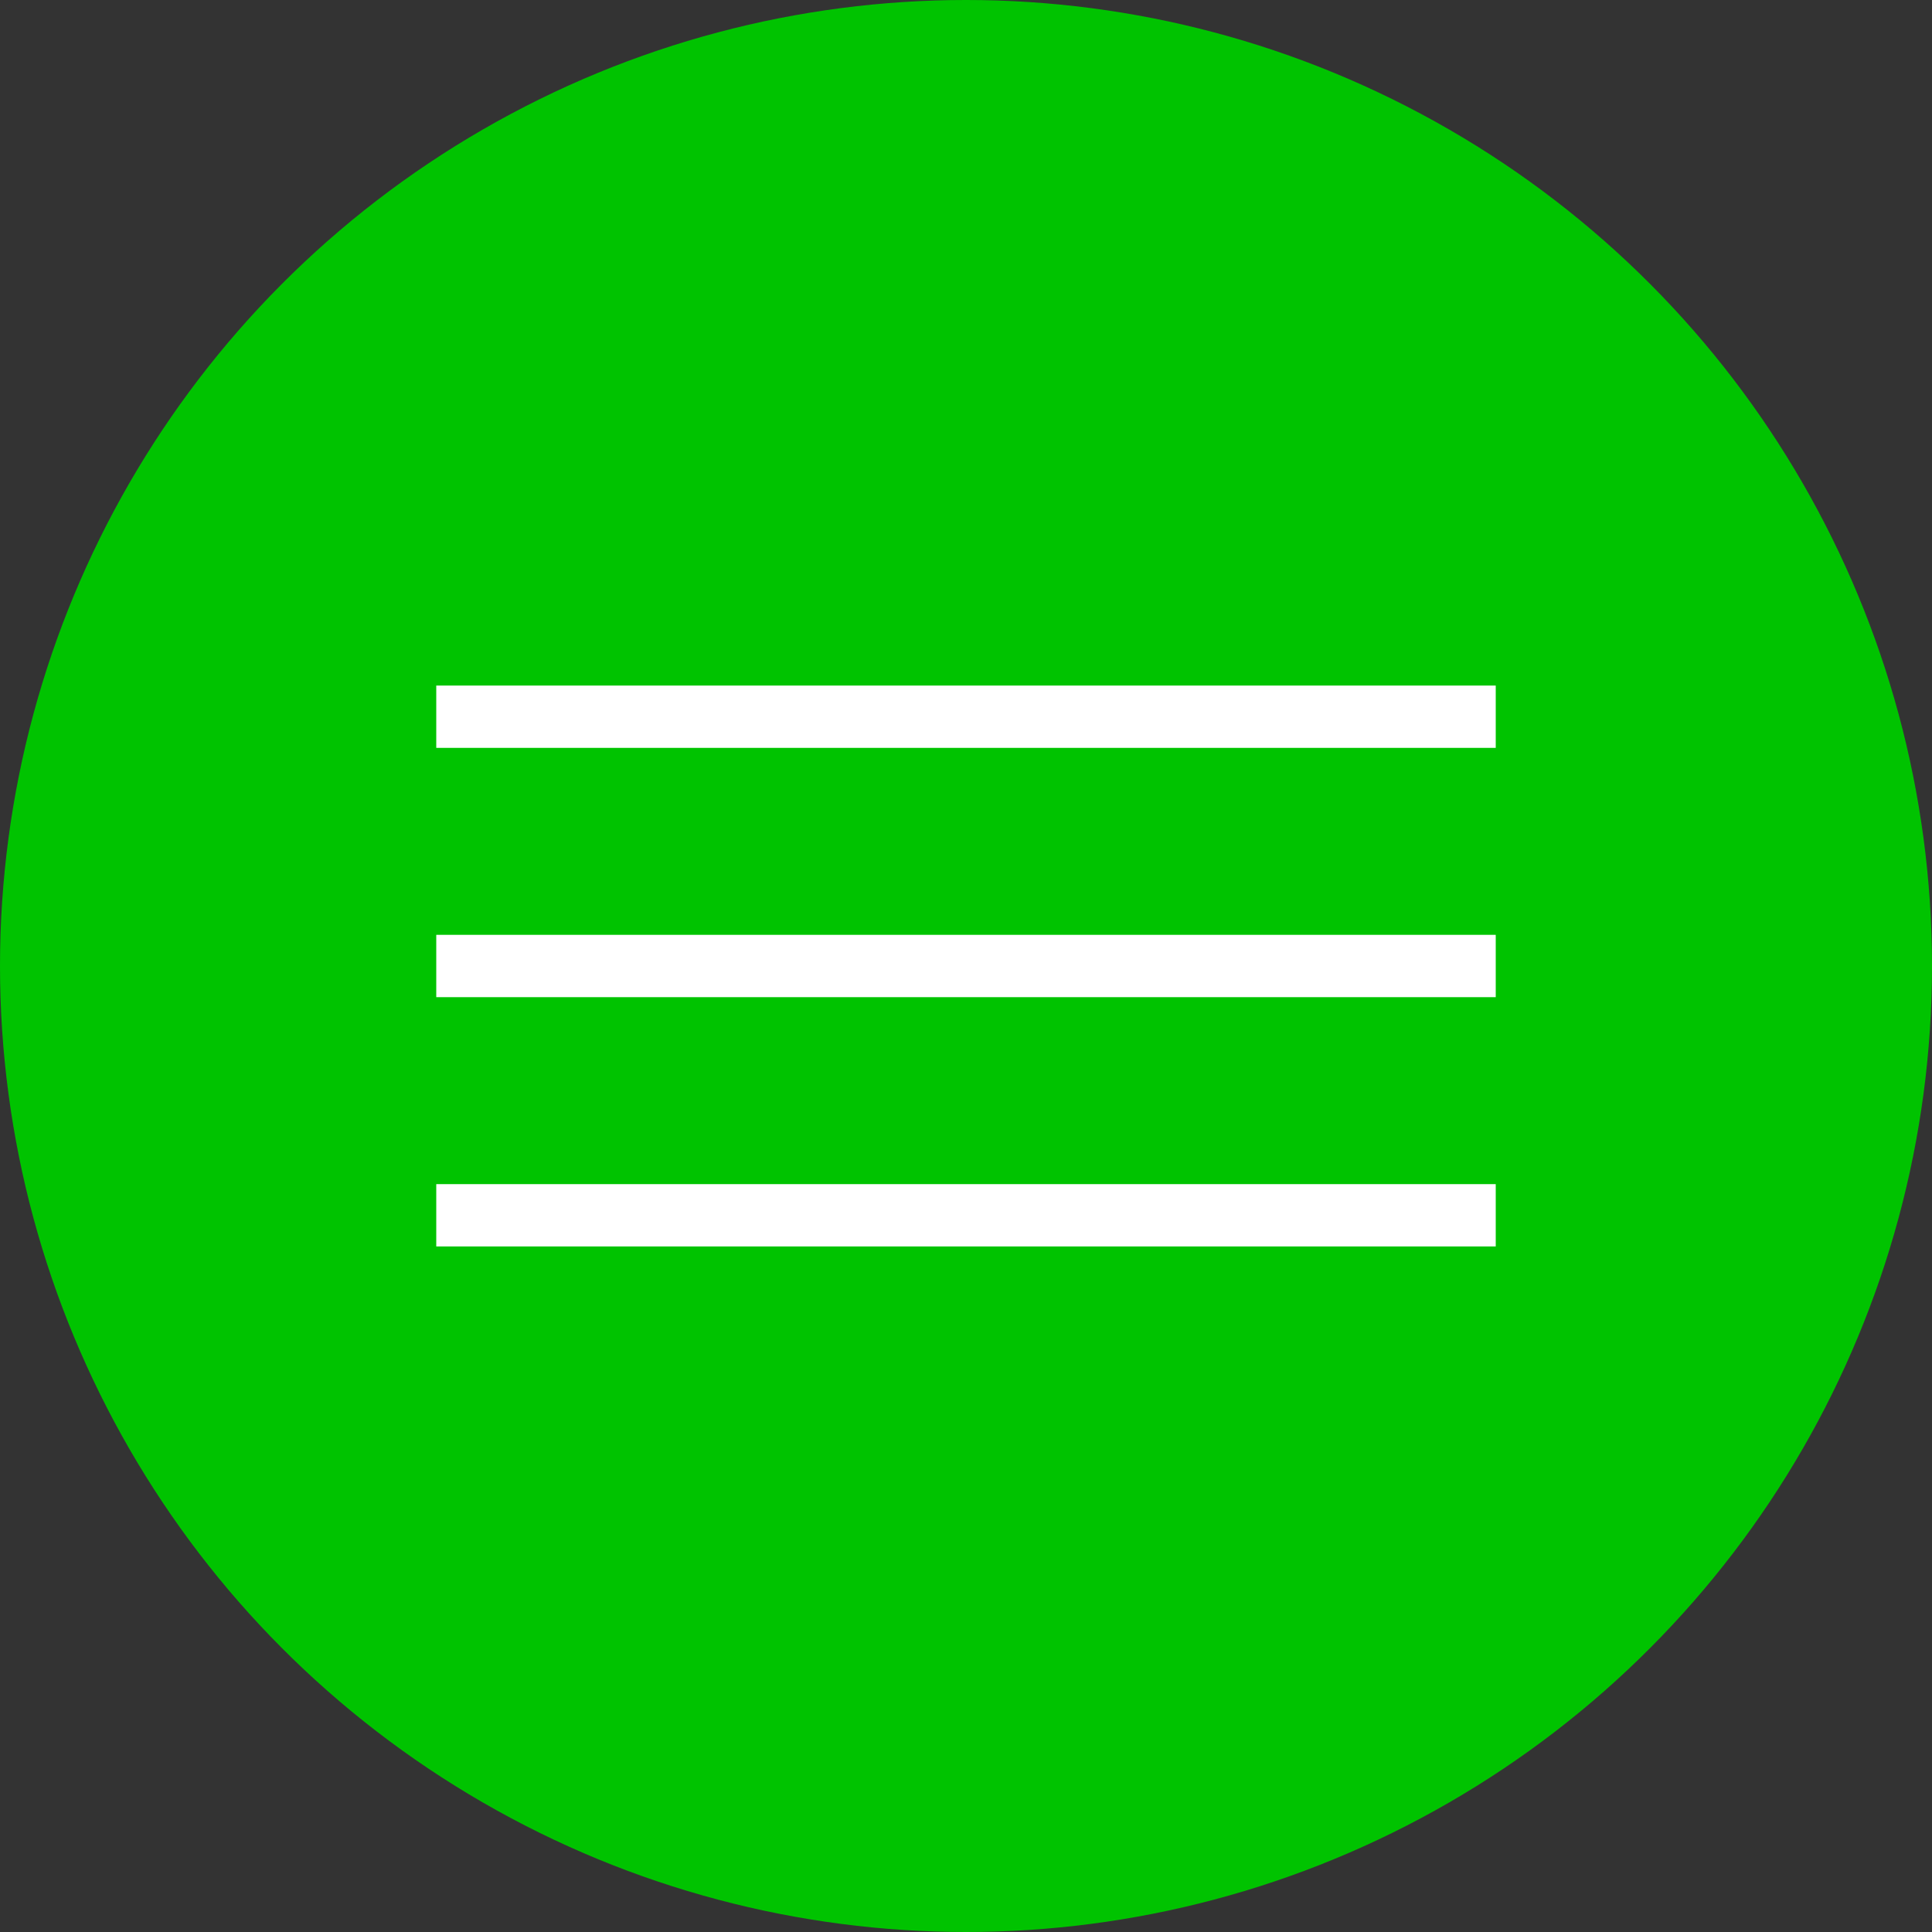
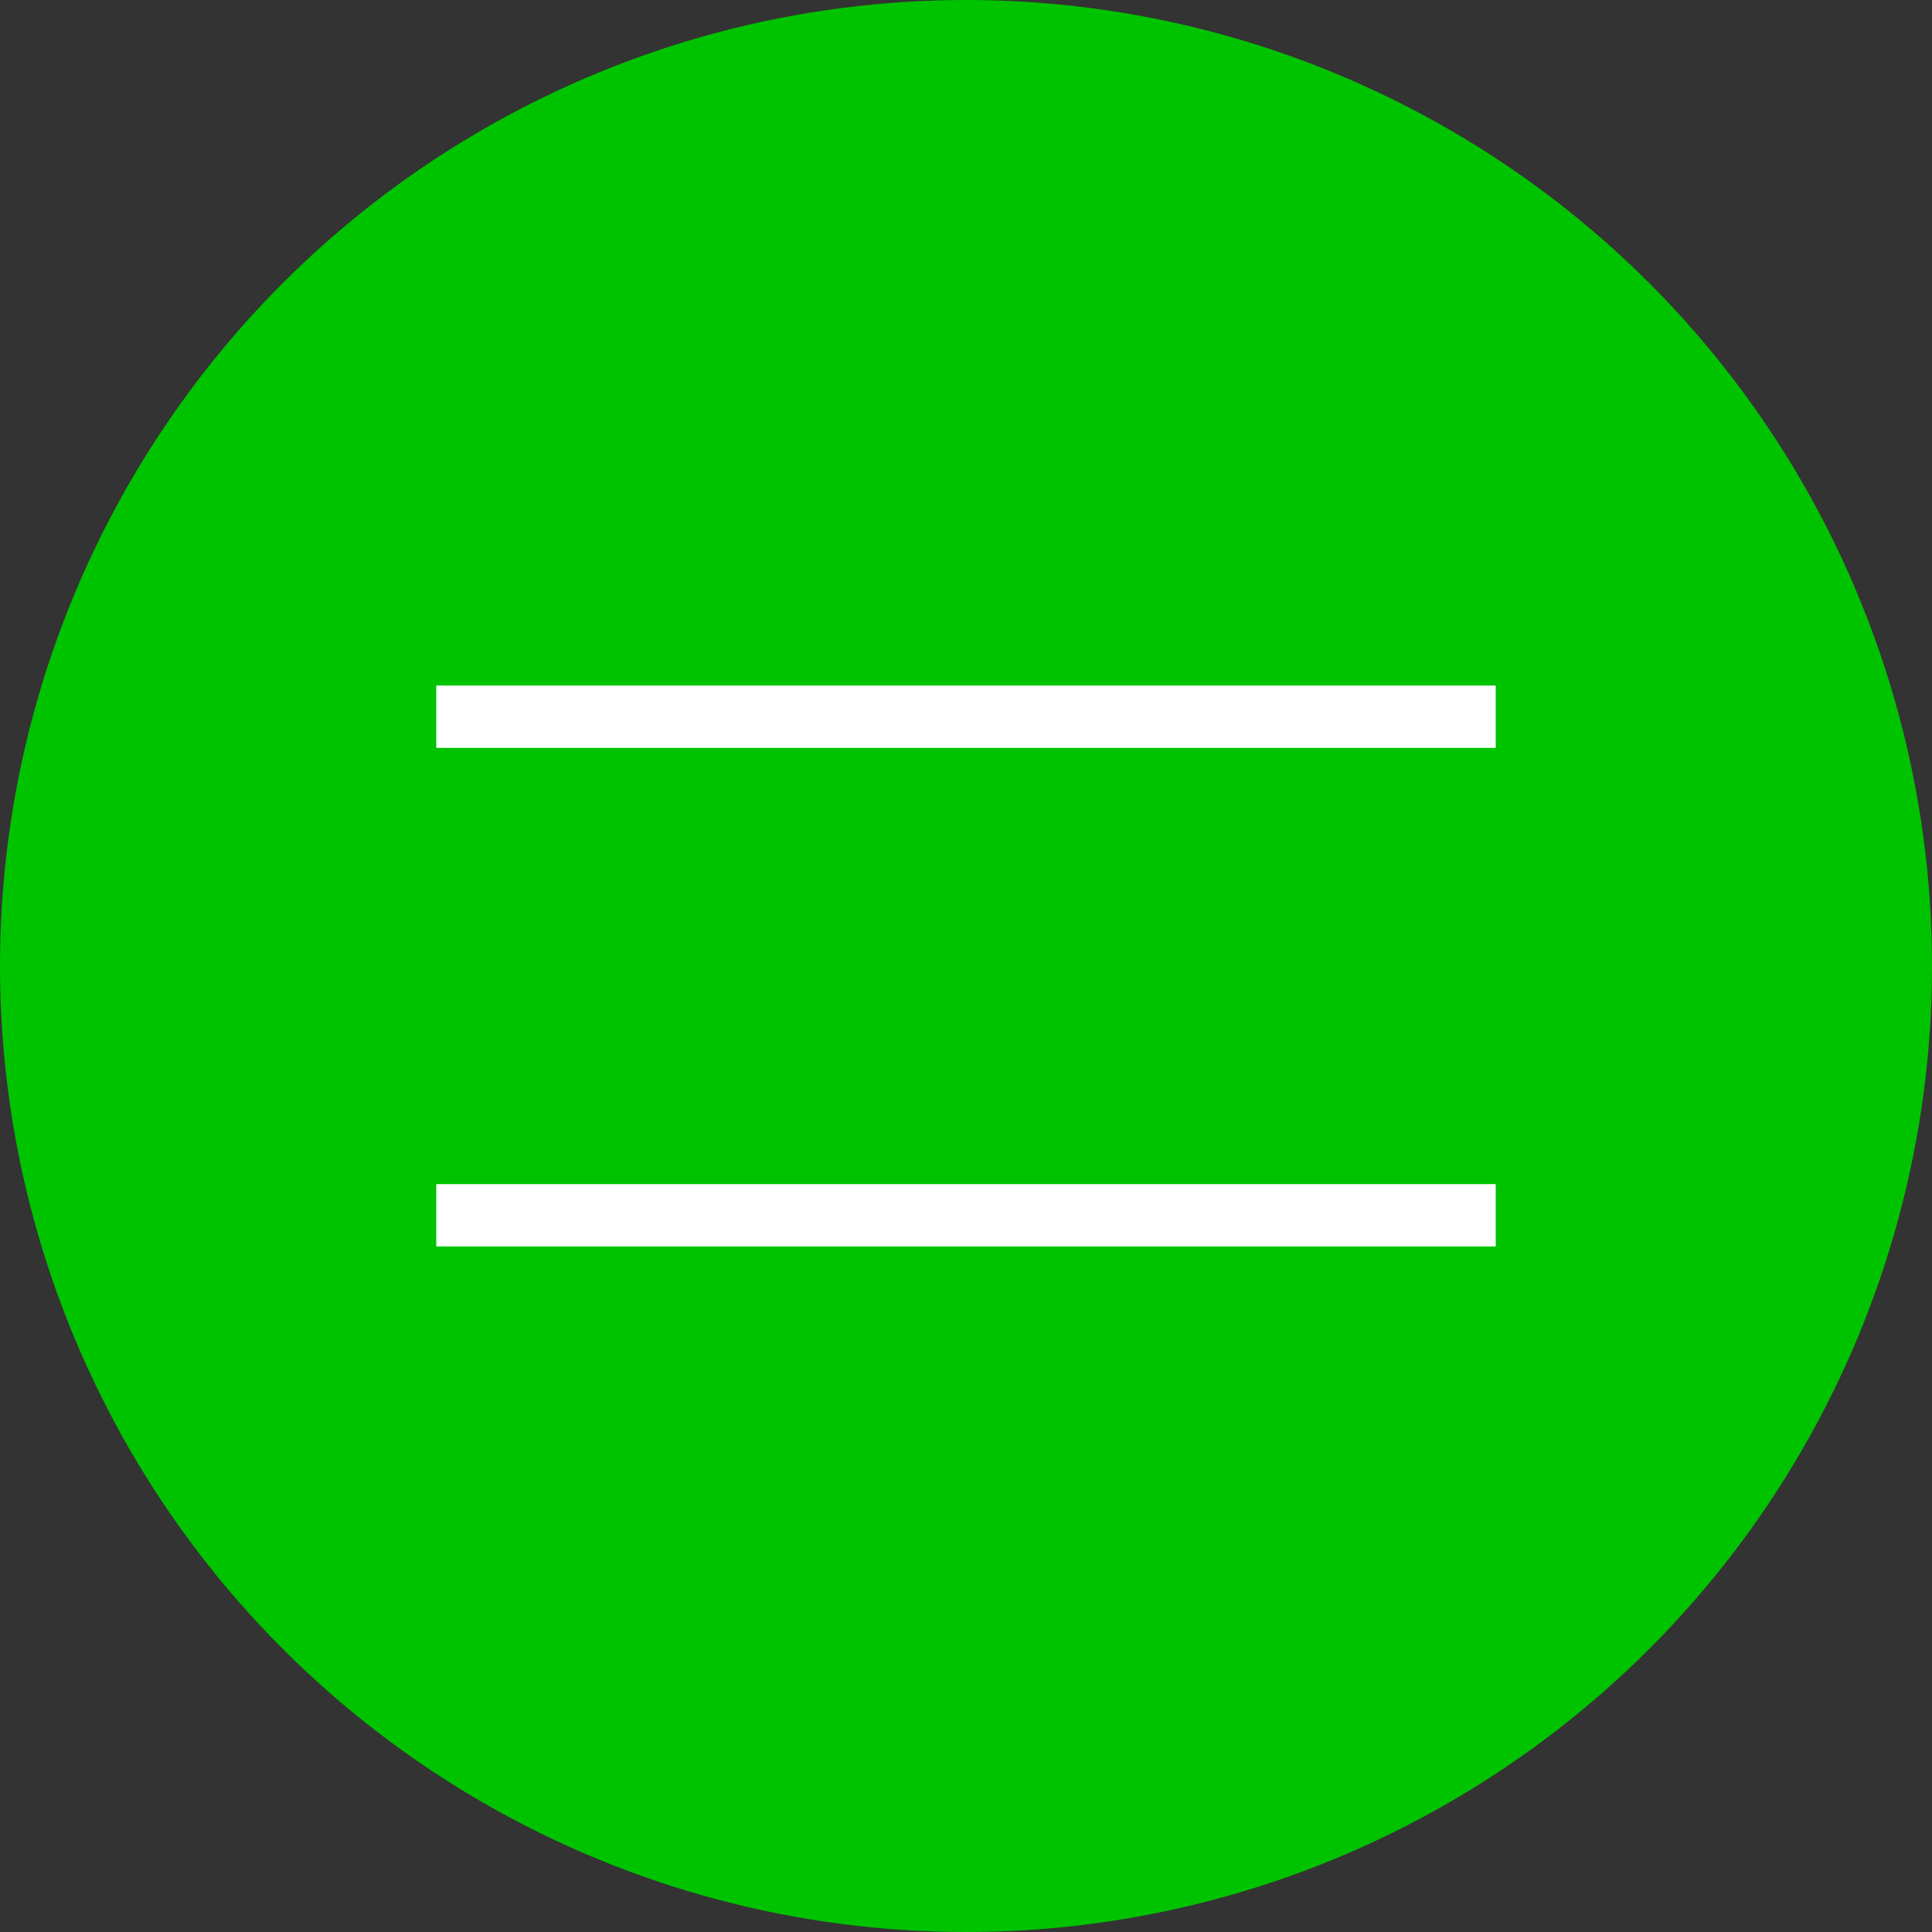
<svg xmlns="http://www.w3.org/2000/svg" width="31" height="31" viewBox="0 0 31 31" fill="none">
  <rect x="0" y="0" width="31" height="31" fill="#333333" stroke="none" />
  <circle cx="15.5" cy="15.5" r="15.5" fill="#00C300" />
  <rect x="7" y="11" width="17" height="1" fill="white" />
-   <rect x="7" y="15" width="17" height="1" fill="white" />
  <rect x="7" y="19" width="17" height="1" fill="white" />
</svg>